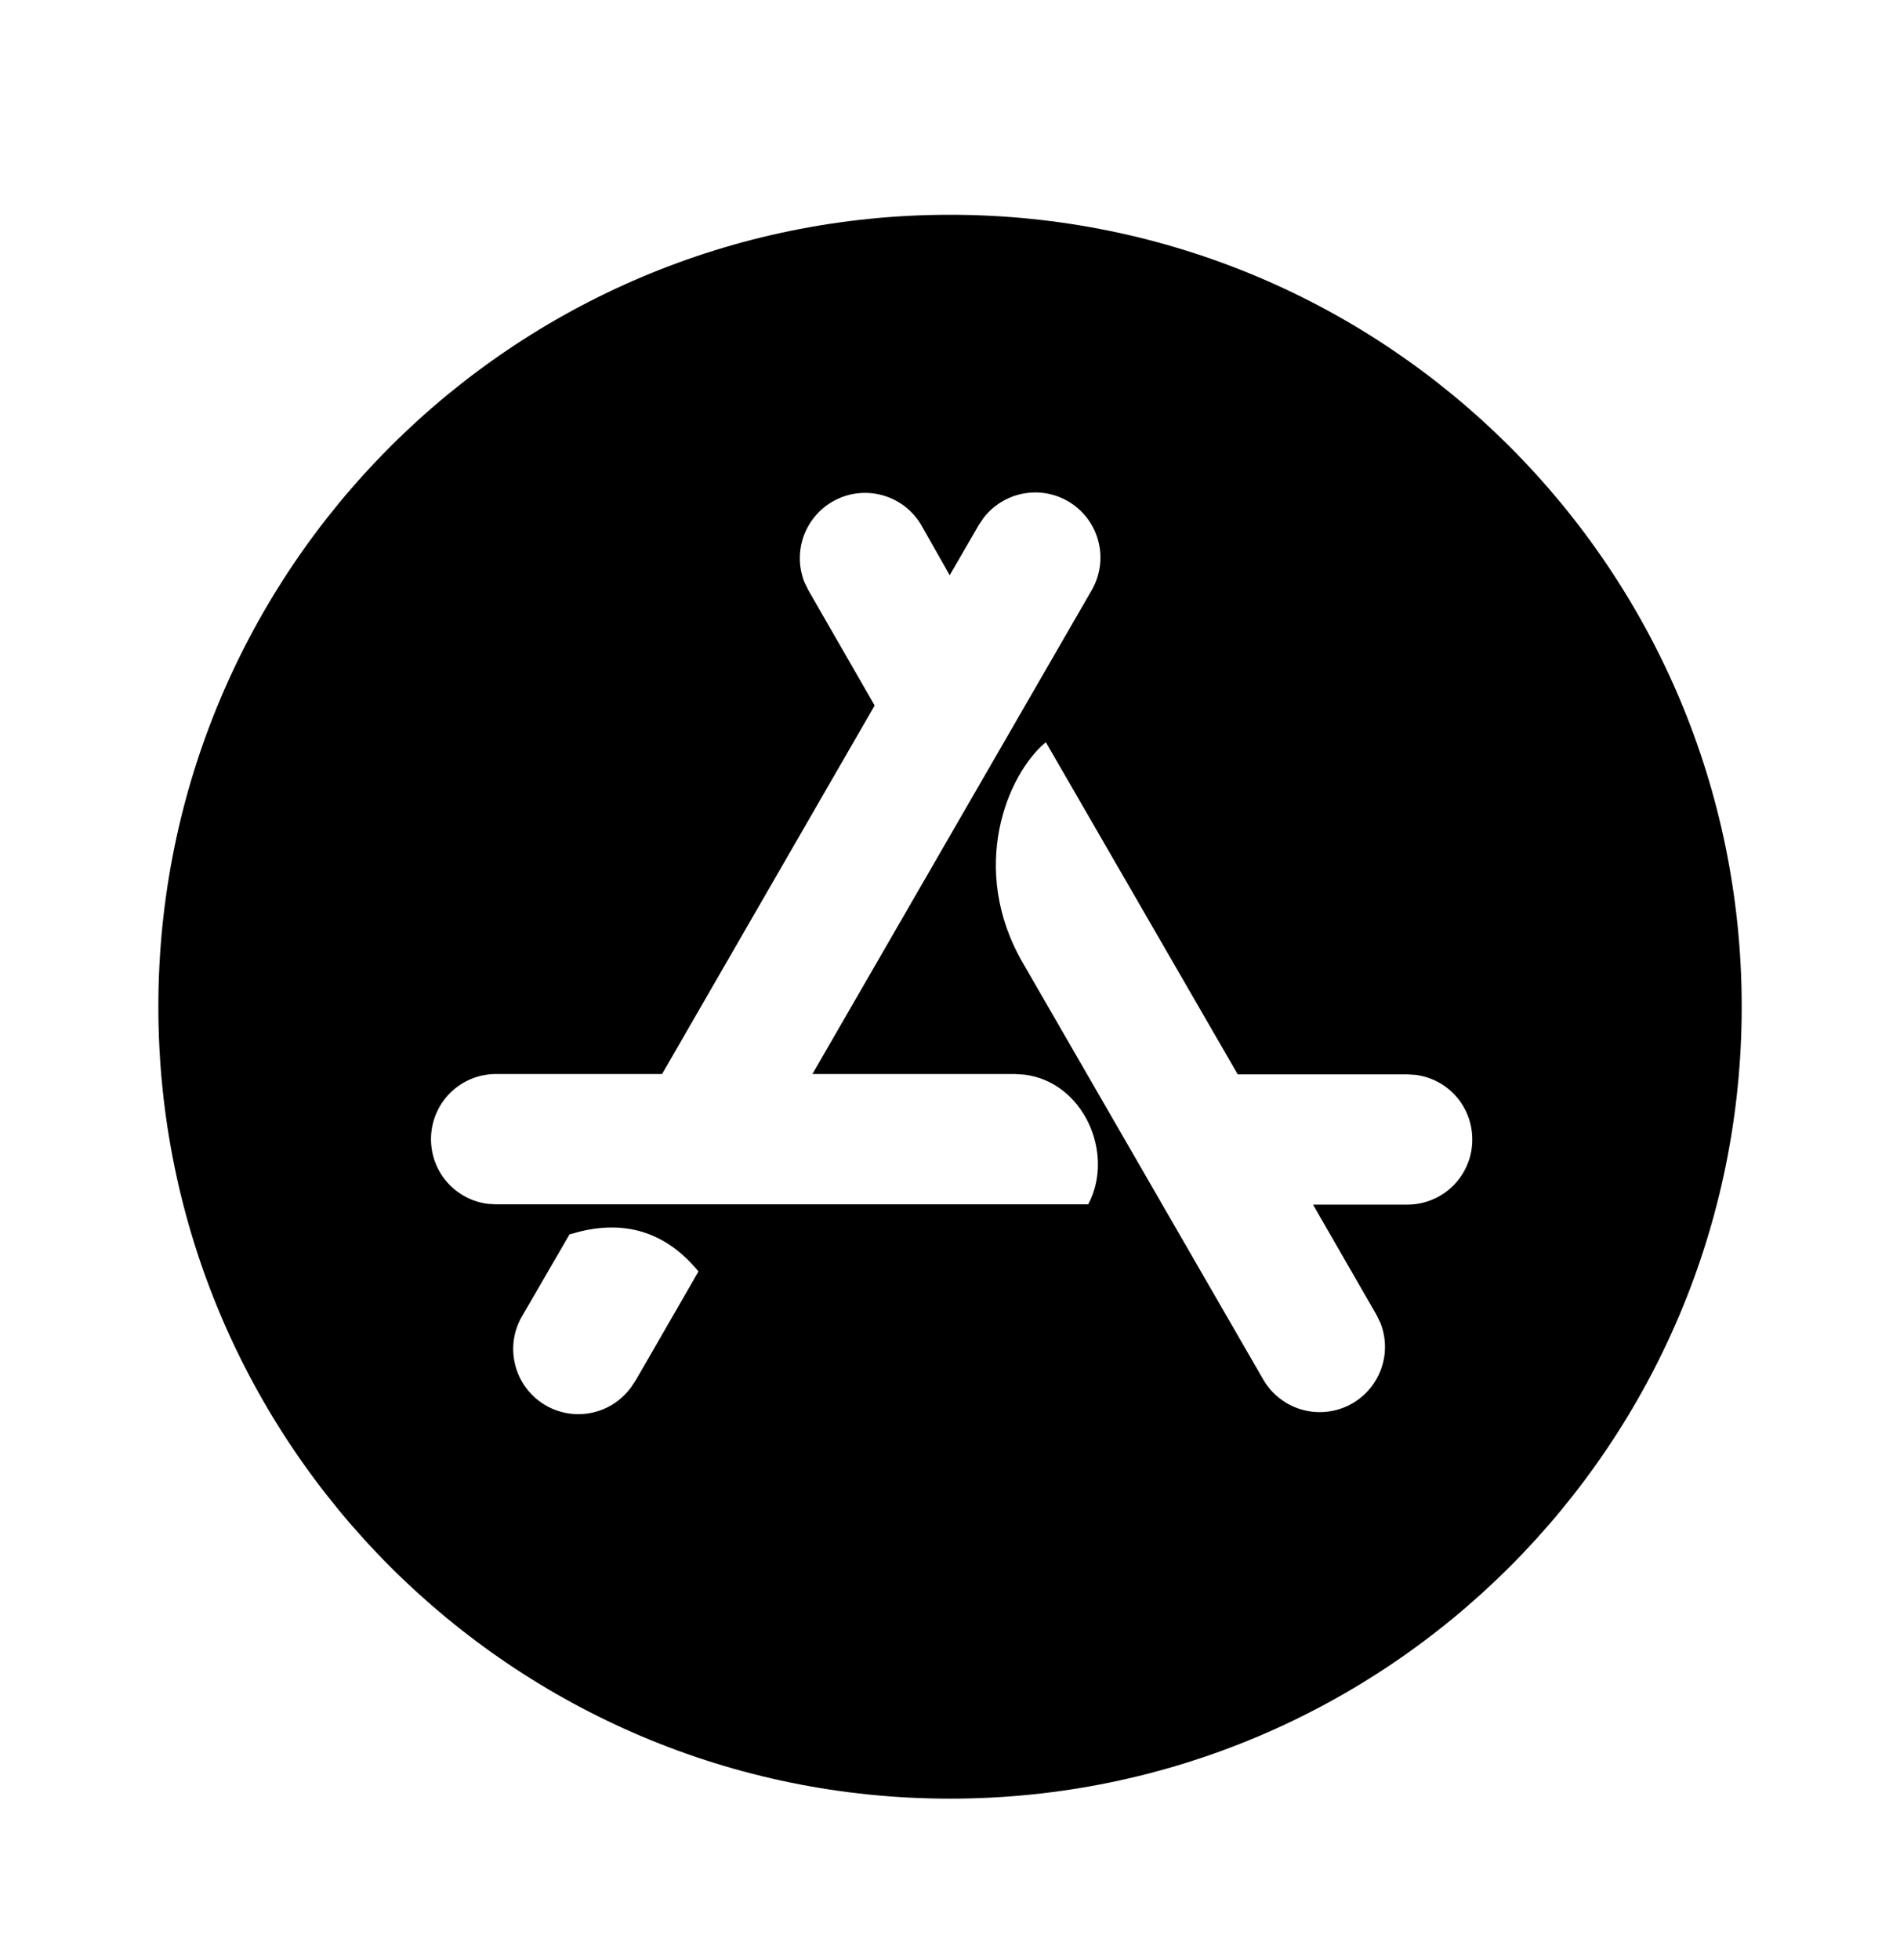
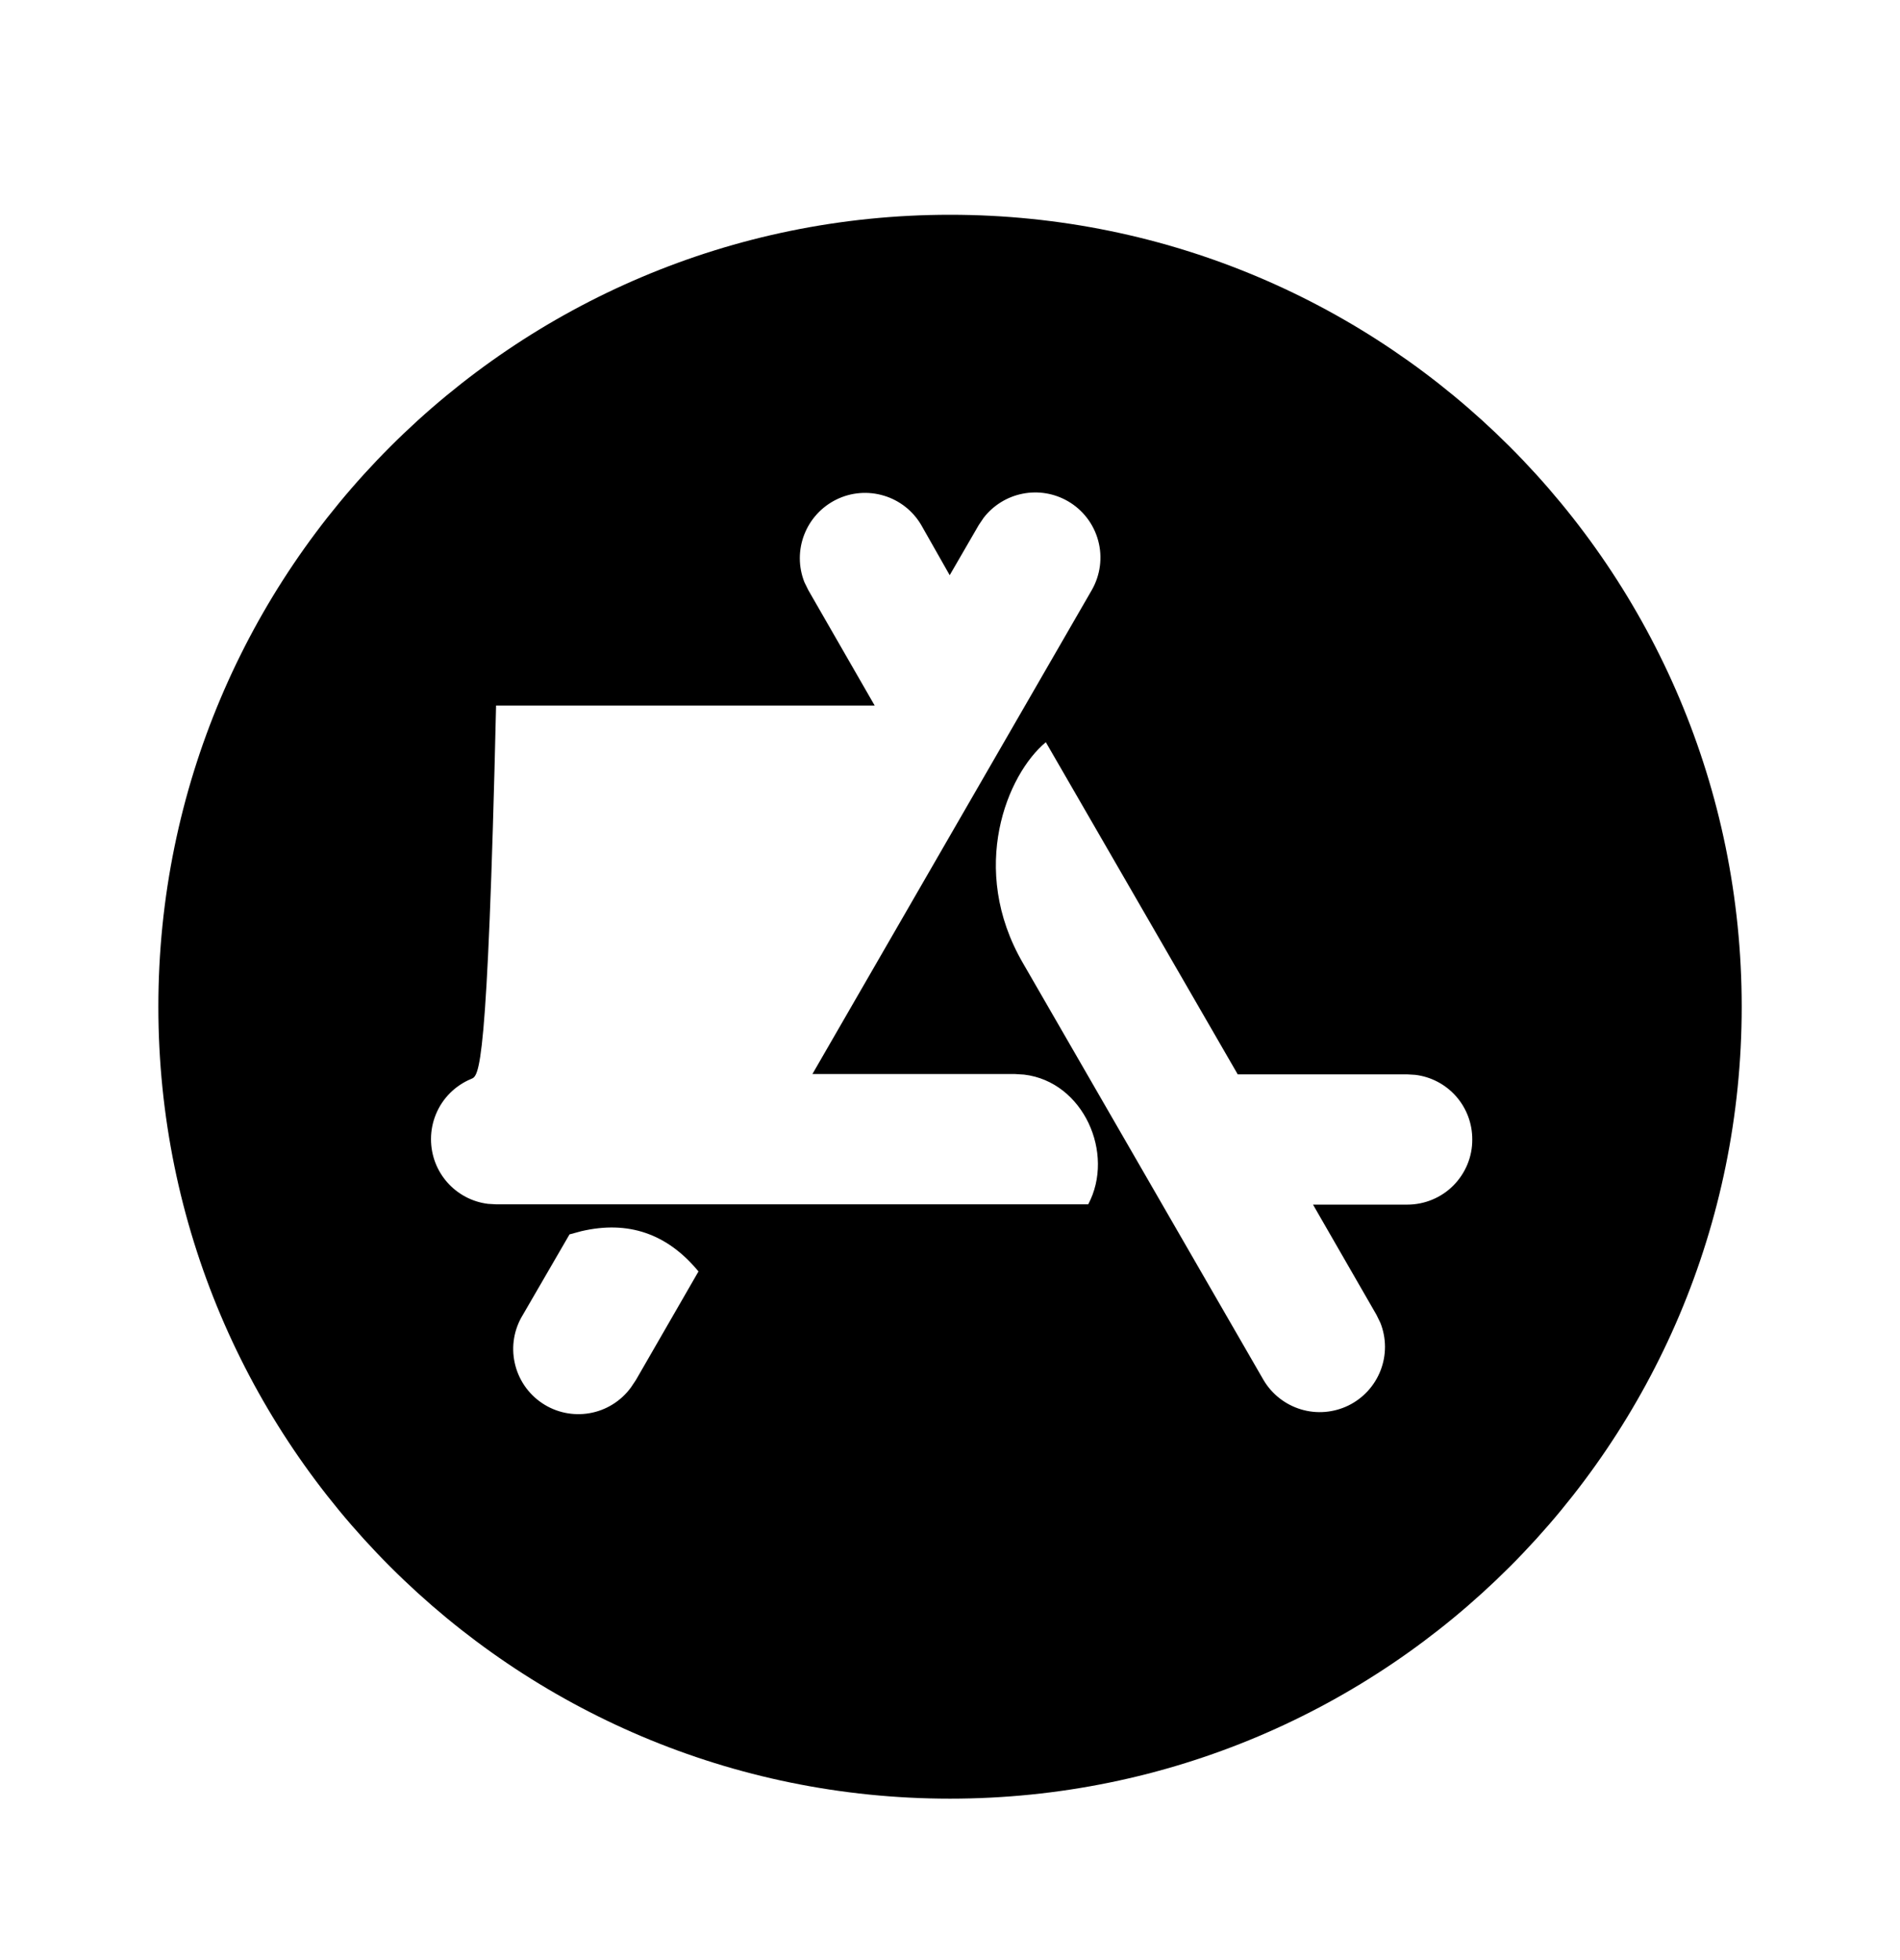
<svg xmlns="http://www.w3.org/2000/svg" width="32" height="33" viewBox="0 0 32 33" fill="none">
-   <path d="M16 3.616C23.364 3.616 29.334 9.585 29.334 16.949C29.334 24.313 23.364 30.282 16 30.282C8.636 30.282 2.667 24.313 2.667 16.949C2.667 9.585 8.636 3.616 16 3.616ZM11.764 21.406C11.239 20.77 10.582 20.544 9.792 20.728L9.592 20.782L8.806 22.137C8.657 22.379 8.608 22.668 8.669 22.945C8.729 23.222 8.894 23.465 9.13 23.623C9.365 23.781 9.652 23.841 9.931 23.792C10.211 23.743 10.46 23.587 10.627 23.358L10.71 23.234L11.764 21.406ZM17.614 12.496C16.963 13.034 16.307 14.625 17.227 16.212L21.28 23.233C21.421 23.472 21.646 23.648 21.911 23.728C22.176 23.808 22.461 23.784 22.71 23.663C22.959 23.541 23.152 23.33 23.252 23.072C23.352 22.814 23.351 22.528 23.248 22.27L23.183 22.137L22.114 20.281H23.7C23.845 20.281 23.987 20.253 24.12 20.198C24.254 20.143 24.375 20.062 24.477 19.96C24.578 19.858 24.659 19.737 24.714 19.604C24.769 19.471 24.797 19.328 24.796 19.184C24.797 18.916 24.7 18.658 24.523 18.457C24.346 18.257 24.102 18.128 23.836 18.096L23.699 18.088H20.846L17.92 13.025L17.614 12.496ZM17.984 8.437C17.754 8.305 17.484 8.26 17.223 8.312C16.963 8.363 16.73 8.507 16.567 8.717L16.484 8.84L15.995 9.684L15.516 8.84C15.376 8.601 15.151 8.424 14.886 8.345C14.621 8.265 14.335 8.288 14.087 8.41C13.838 8.532 13.645 8.743 13.545 9.001C13.445 9.259 13.446 9.545 13.548 9.802L13.614 9.936L14.731 11.878L11.151 18.082H8.355C8.211 18.082 8.068 18.11 7.935 18.165C7.802 18.22 7.681 18.301 7.579 18.403C7.477 18.505 7.397 18.625 7.342 18.759C7.287 18.892 7.259 19.034 7.259 19.178C7.259 19.74 7.675 20.2 8.218 20.268L8.355 20.276H18.328C18.782 19.422 18.248 18.21 17.248 18.092L17.087 18.082H13.683L18.387 9.936C18.532 9.684 18.572 9.384 18.496 9.103C18.421 8.822 18.236 8.582 17.984 8.437Z" fill="black" />
+   <path d="M16 3.616C23.364 3.616 29.334 9.585 29.334 16.949C29.334 24.313 23.364 30.282 16 30.282C8.636 30.282 2.667 24.313 2.667 16.949C2.667 9.585 8.636 3.616 16 3.616ZM11.764 21.406C11.239 20.77 10.582 20.544 9.792 20.728L9.592 20.782L8.806 22.137C8.657 22.379 8.608 22.668 8.669 22.945C8.729 23.222 8.894 23.465 9.13 23.623C9.365 23.781 9.652 23.841 9.931 23.792C10.211 23.743 10.46 23.587 10.627 23.358L10.71 23.234L11.764 21.406ZM17.614 12.496C16.963 13.034 16.307 14.625 17.227 16.212L21.28 23.233C21.421 23.472 21.646 23.648 21.911 23.728C22.176 23.808 22.461 23.784 22.71 23.663C22.959 23.541 23.152 23.33 23.252 23.072C23.352 22.814 23.351 22.528 23.248 22.27L23.183 22.137L22.114 20.281H23.7C23.845 20.281 23.987 20.253 24.12 20.198C24.254 20.143 24.375 20.062 24.477 19.96C24.578 19.858 24.659 19.737 24.714 19.604C24.769 19.471 24.797 19.328 24.796 19.184C24.797 18.916 24.7 18.658 24.523 18.457C24.346 18.257 24.102 18.128 23.836 18.096L23.699 18.088H20.846L17.92 13.025L17.614 12.496ZM17.984 8.437C17.754 8.305 17.484 8.26 17.223 8.312C16.963 8.363 16.73 8.507 16.567 8.717L16.484 8.84L15.995 9.684L15.516 8.84C15.376 8.601 15.151 8.424 14.886 8.345C14.621 8.265 14.335 8.288 14.087 8.41C13.838 8.532 13.645 8.743 13.545 9.001C13.445 9.259 13.446 9.545 13.548 9.802L13.614 9.936L14.731 11.878H8.355C8.211 18.082 8.068 18.11 7.935 18.165C7.802 18.22 7.681 18.301 7.579 18.403C7.477 18.505 7.397 18.625 7.342 18.759C7.287 18.892 7.259 19.034 7.259 19.178C7.259 19.74 7.675 20.2 8.218 20.268L8.355 20.276H18.328C18.782 19.422 18.248 18.21 17.248 18.092L17.087 18.082H13.683L18.387 9.936C18.532 9.684 18.572 9.384 18.496 9.103C18.421 8.822 18.236 8.582 17.984 8.437Z" fill="black" />
</svg>